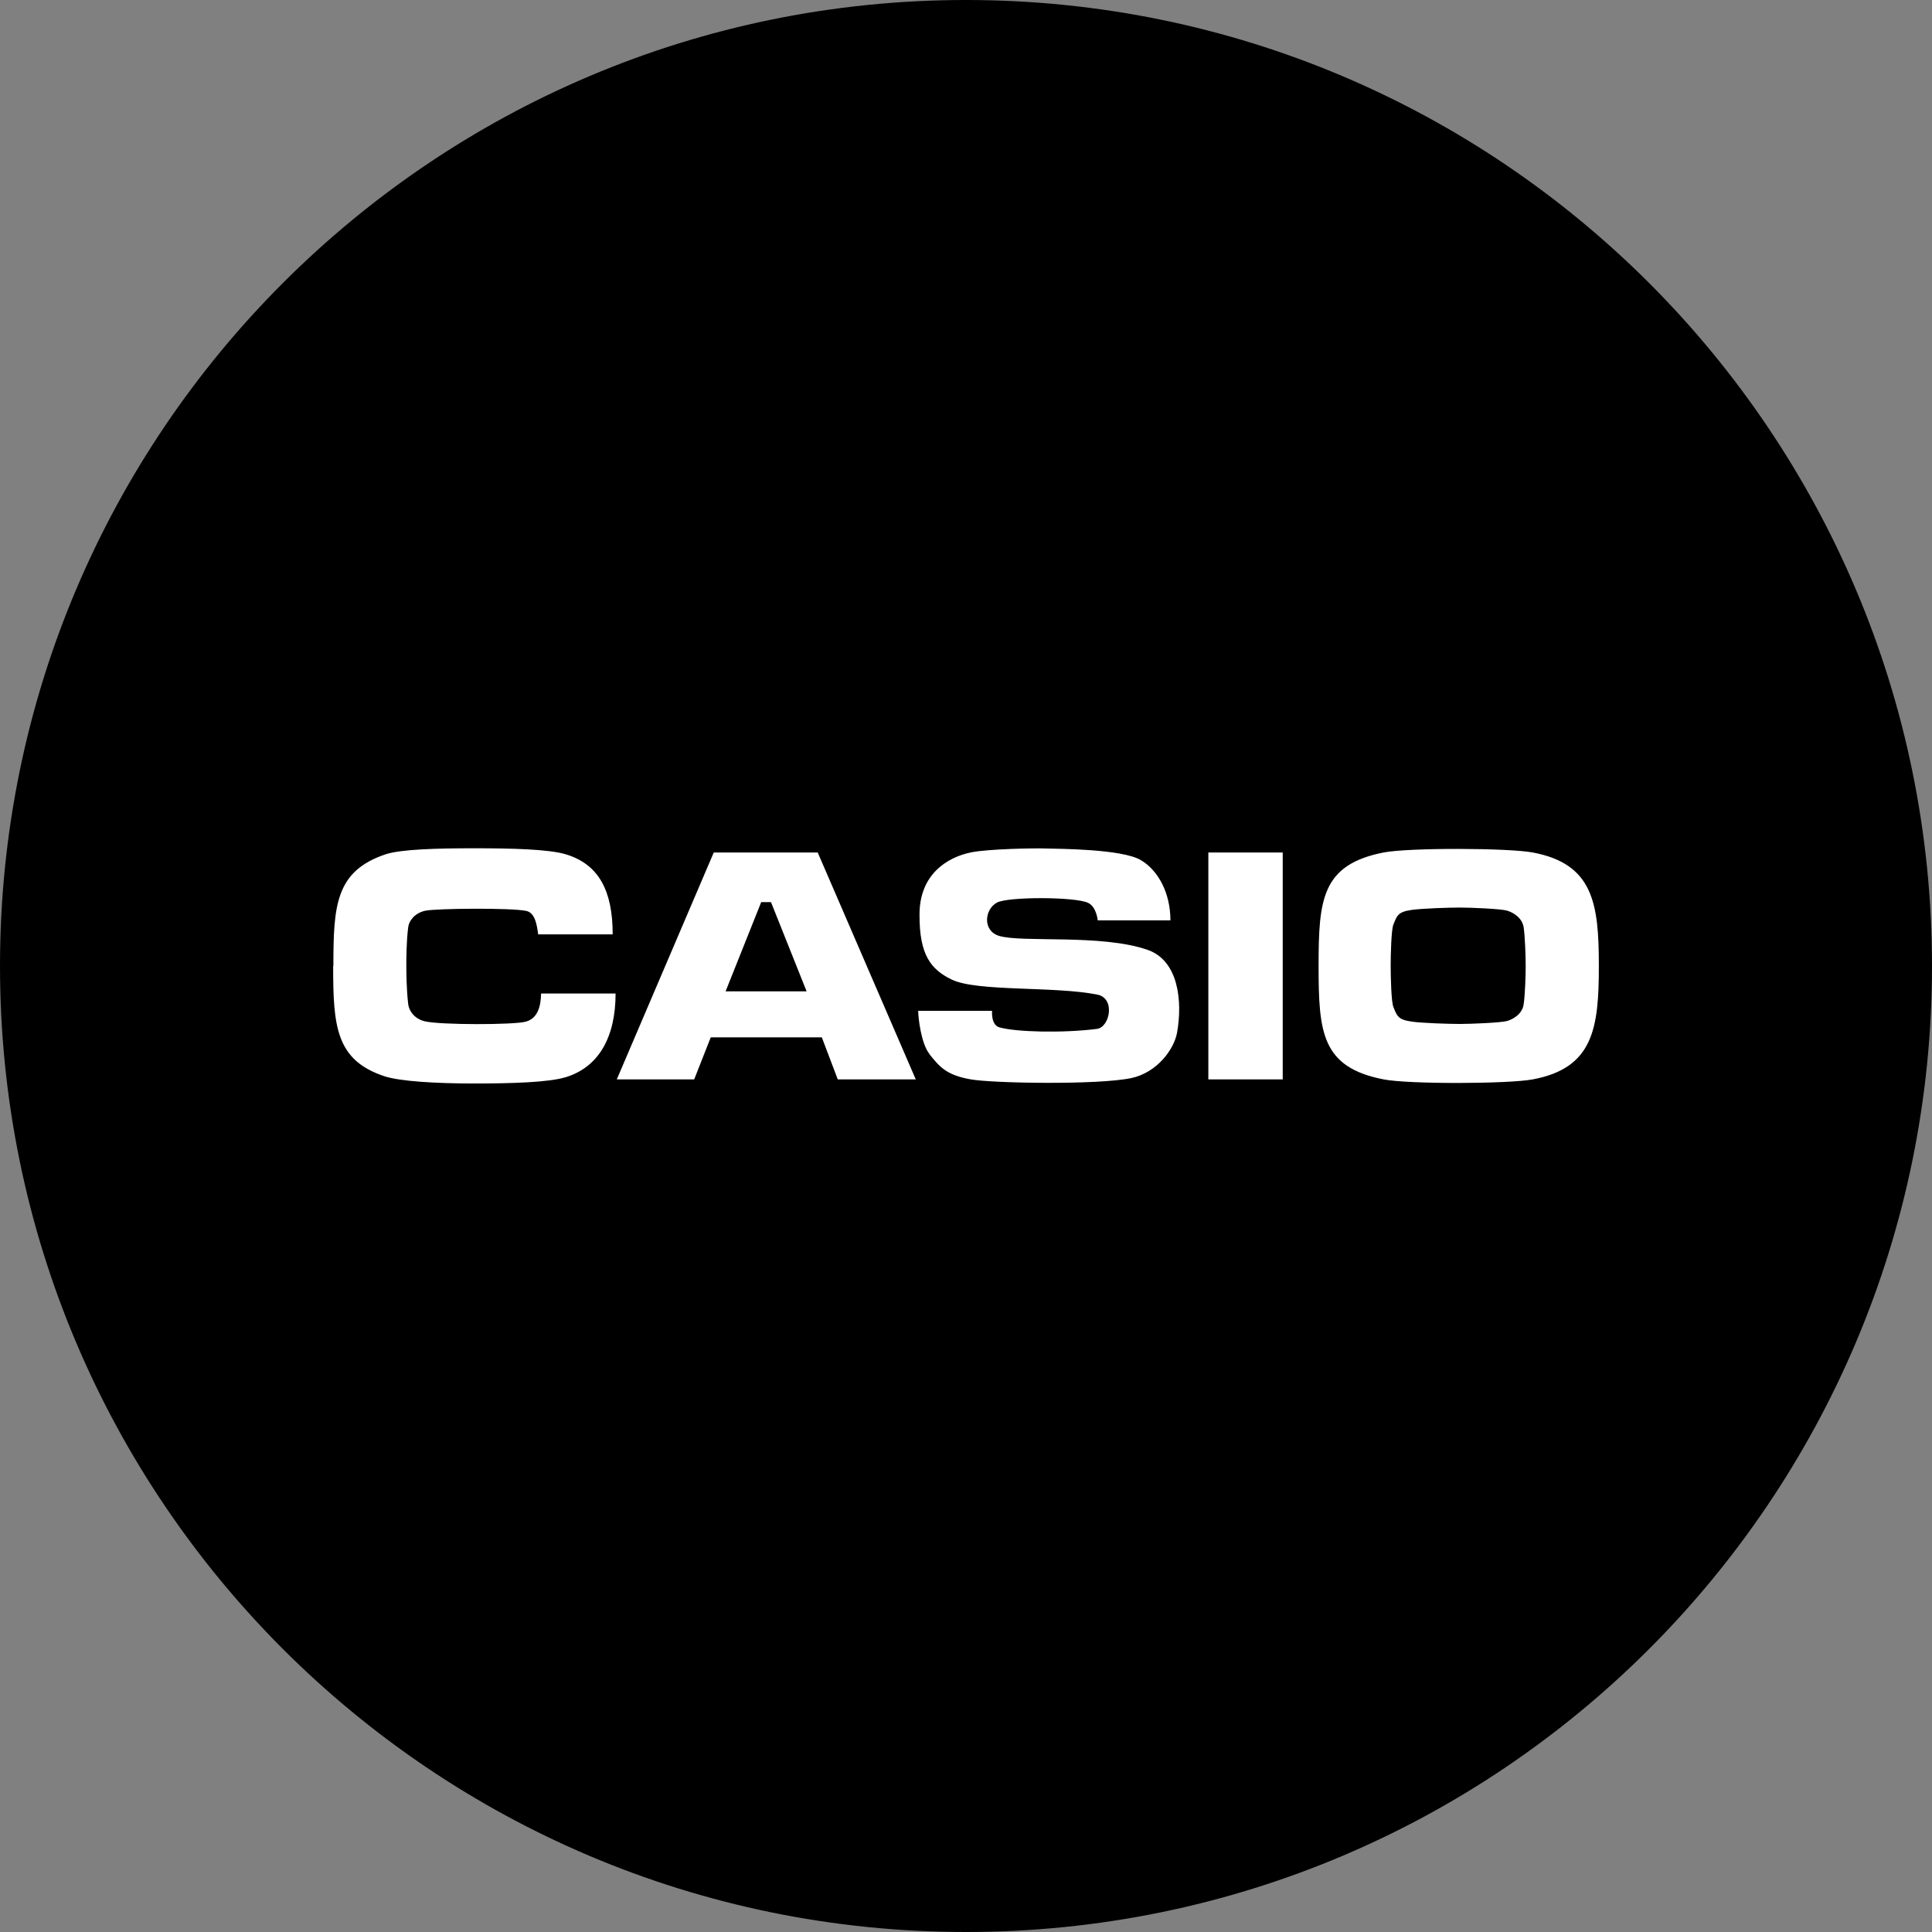
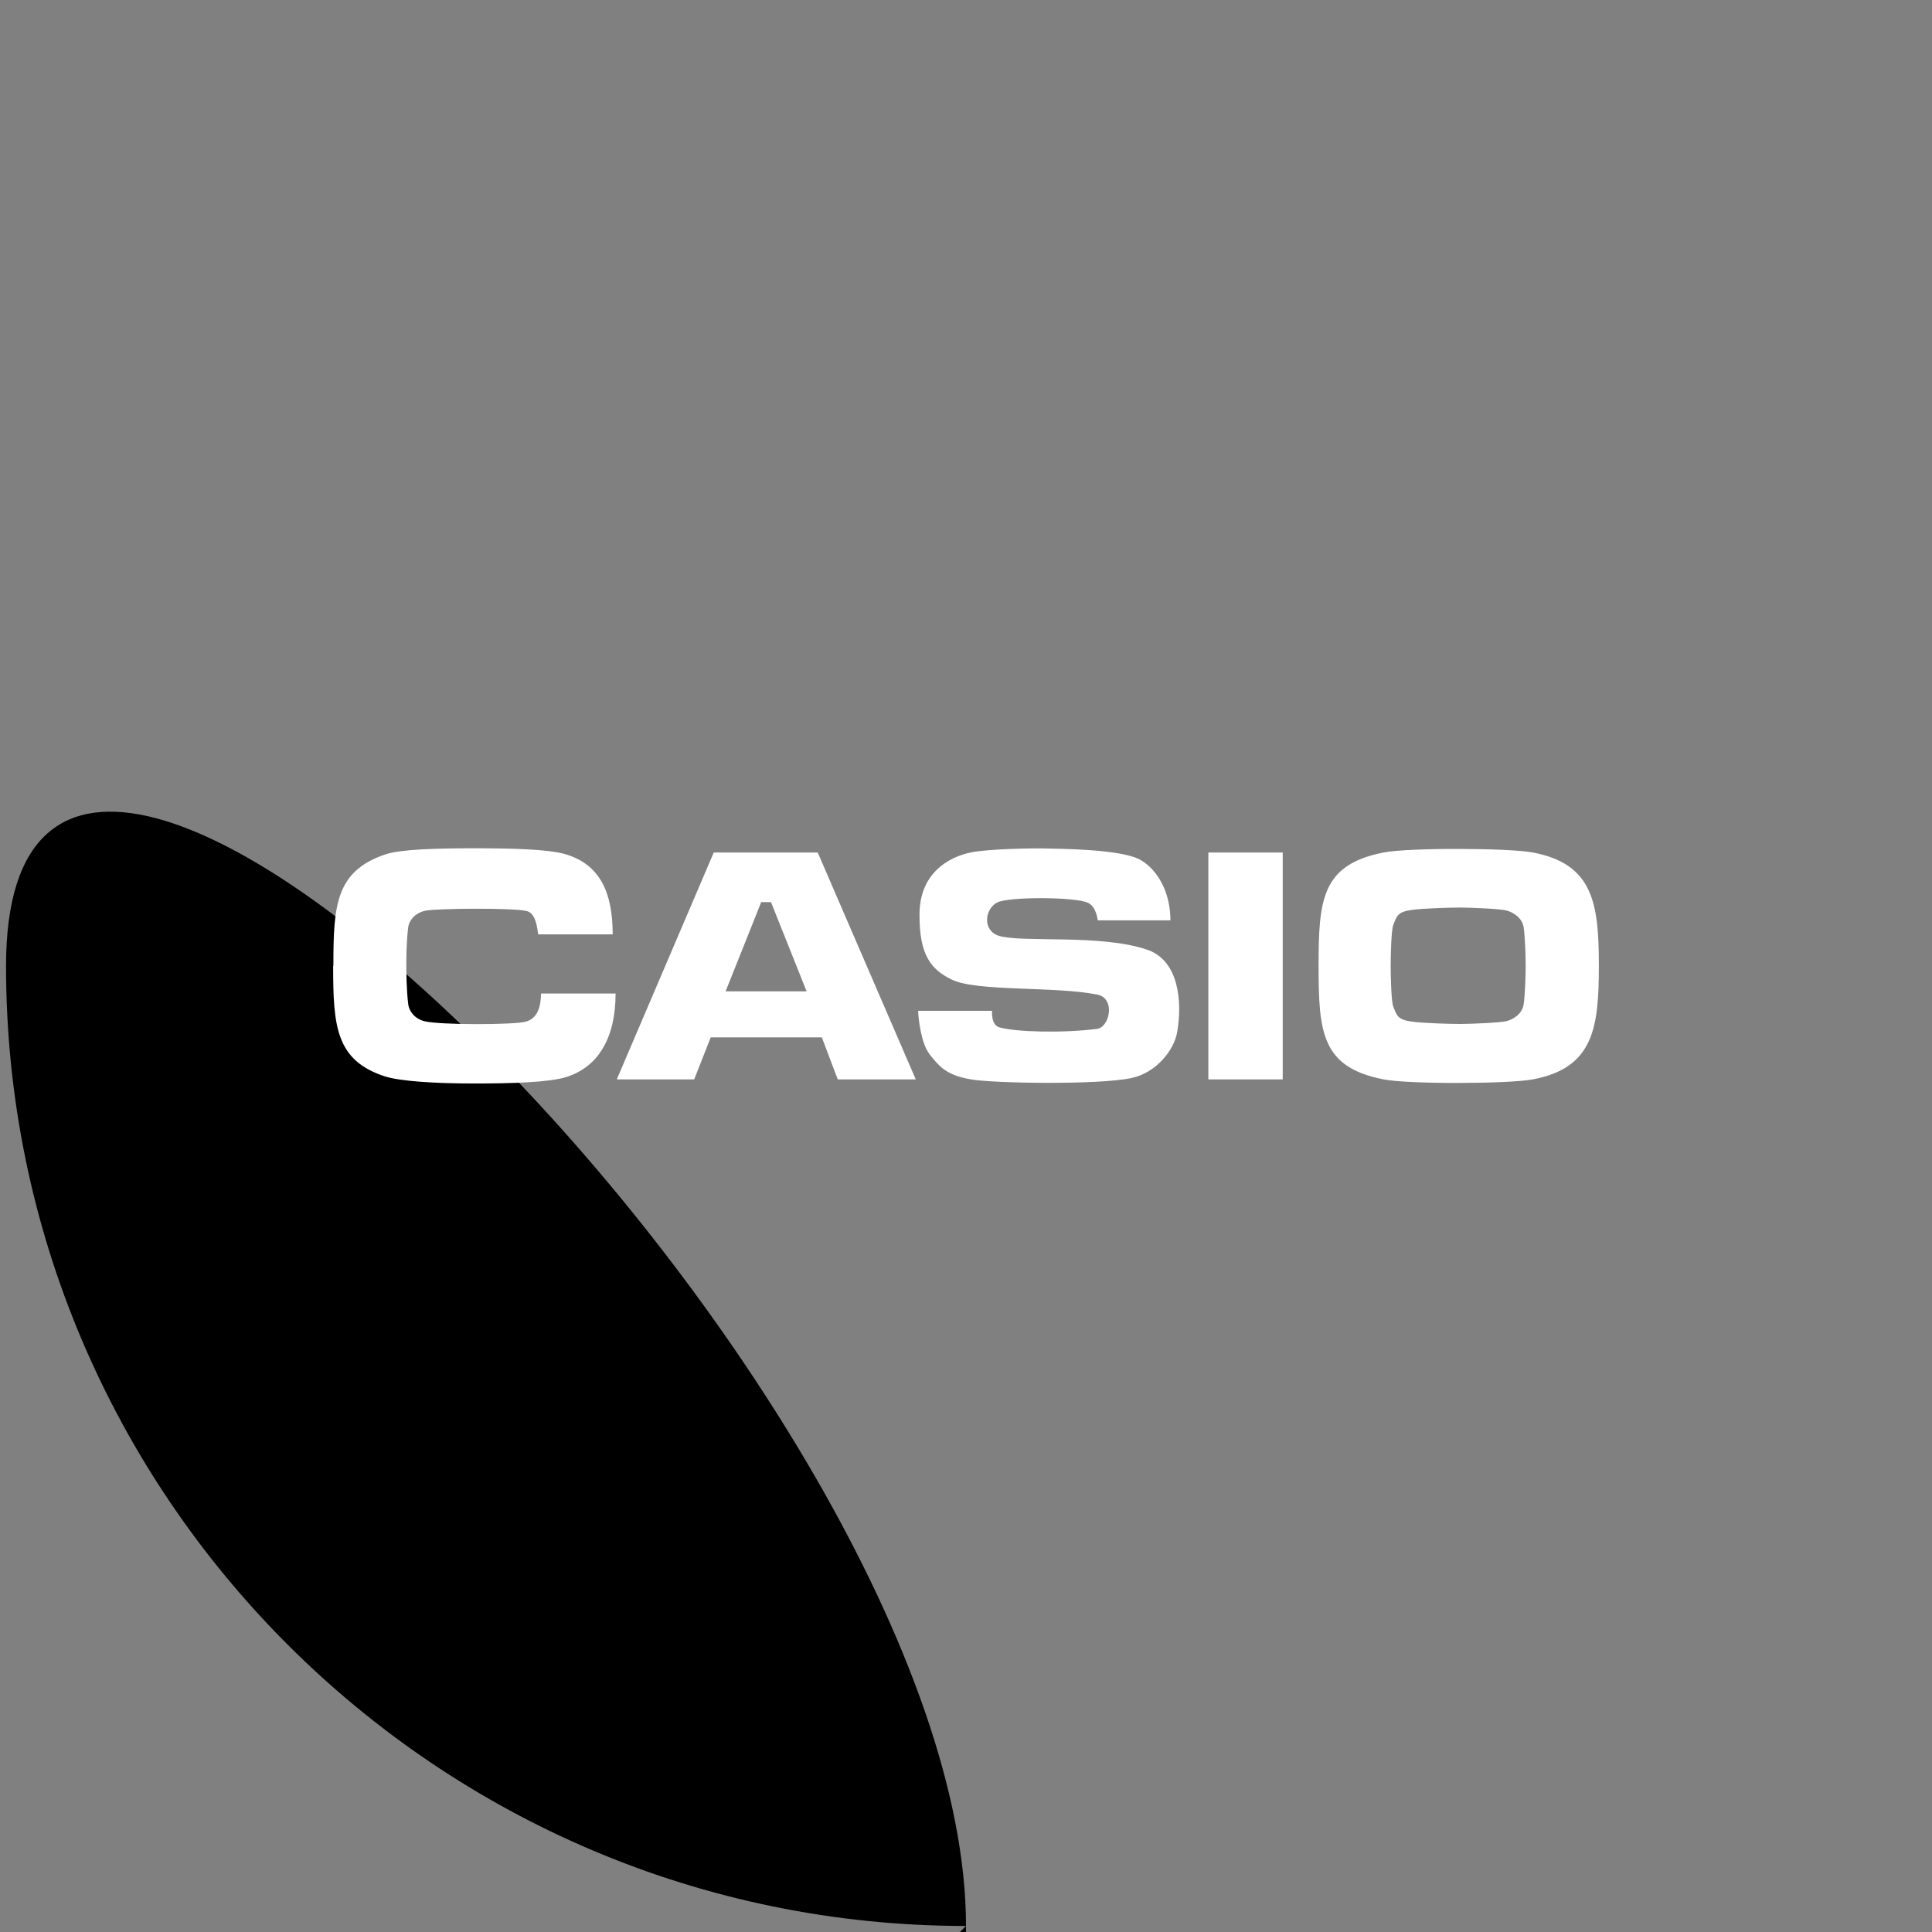
<svg xmlns="http://www.w3.org/2000/svg" viewBox="0 0 160 160" data-name="Capa 1" id="a">
  <rect x="0" y="0" width="160" height="160" fill="#808080" stroke="none" />
  <defs>
    <style>
      .b {
        fill: #000;
      }

      .b, .c {
        stroke-width: 0px;
      }

      .c {
        fill: #fff;
        fill-rule: evenodd;
      }
    </style>
  </defs>
  <g>
-     <path d="M80,159.5C36.16,159.5.5,123.84.5,80S36.16.5,80,.5s79.5,35.66,79.5,79.5-35.66,79.5-79.5,79.5Z" class="b" />
-     <path d="M80,1c43.56,0,79,35.44,79,79s-35.44,79-79,79S1,123.56,1,80,36.44,1,80,1M80,0C35.82,0,0,35.82,0,80s35.82,80,80,80,80-35.82,80-80S124.18,0,80,0h0Z" class="b" />
+     <path d="M80,159.5C36.16,159.5.5,123.84.5,80s79.5,35.66,79.5,79.5-35.66,79.5-79.5,79.5Z" class="b" />
  </g>
  <path d="M126.18,76.78c-.13-.78-.86-1.22-1.39-1.37-.54-.15-3.01-.25-3.89-.25s-3.16.07-4.02.2c-1.14.16-1.2.51-1.49,1.22-.17.42-.22,2.47-.22,3.4s.05,2.99.22,3.4c.29.71.35,1.06,1.49,1.22.86.13,3.13.2,4.02.2s3.35-.1,3.89-.24c.54-.15,1.27-.59,1.39-1.37.12-.78.17-2.42.17-3.21,0-.68-.05-2.42-.17-3.21M132.41,80c0,5.14-.45,8.45-5.47,9.39-2.02.38-10.27.41-12.36,0-5.13-1-5.38-3.89-5.38-9.39s.25-8.39,5.38-9.4c2.1-.41,10.35-.38,12.36,0,5.02.94,5.47,4.25,5.47,9.39h0ZM27.59,79.99c0,4.99.22,7.81,4.25,9.14,1.28.42,4.24.6,7.4.6s6.22-.09,7.64-.53c2.73-.85,4.1-3.34,4.1-6.92h-6.17c-.02,1.05-.27,2.06-1.27,2.33-.96.27-7.07.28-8.36-.03-.92-.22-1.31-.93-1.37-1.39-.15-1.21-.16-2.73-.16-3.22s0-2.01.16-3.21c.06-.46.49-1.14,1.42-1.34.89-.19,7.15-.25,8.36.02.74.16.88,1.21.98,1.94h6.17c0-3.57-1.12-5.78-3.85-6.62-1.42-.44-4.59-.51-7.64-.51s-6.05.08-7.32.5c-4.13,1.39-4.32,4.22-4.32,9.22M100.07,70.6h6.16v18.79h-6.16v-18.79ZM76.97,87.28c-.68-.84-.93-2.98-.93-3.57h6.12s-.11,1.16.6,1.37c1.36.39,5.22.49,8.08.13,1.08-.14,1.55-2.54.04-2.84-3.53-.71-9.95-.23-12.05-1.24-1.72-.83-2.69-2.02-2.68-5.35-.02-3.38,2.31-4.79,4.27-5.19,1.44-.29,5.26-.36,6.28-.32.94.03,6.17.03,7.76.95,1.46.85,2.47,2.74,2.47,5h-6.02s-.1-1.12-.8-1.45c-1.06-.51-6.65-.52-7.55-.02-1.03.56-1.2,2.32.16,2.75,1.88.59,8.48-.17,12.31,1.16,2.58.89,2.91,4.26,2.45,6.86-.25,1.38-1.65,3.3-3.78,3.76-2.8.59-11.52.43-13.3.11-2.07-.36-2.6-1.07-3.44-2.1M60.09,82.1h6.71l-2.95-7.39h-.81s-2.95,7.39-2.95,7.39ZM51.08,89.39l8.03-18.79h8.61l8.12,18.79h-6.46l-1.32-3.48h-9.2l-1.37,3.48h-6.41Z" class="c" />
</svg>